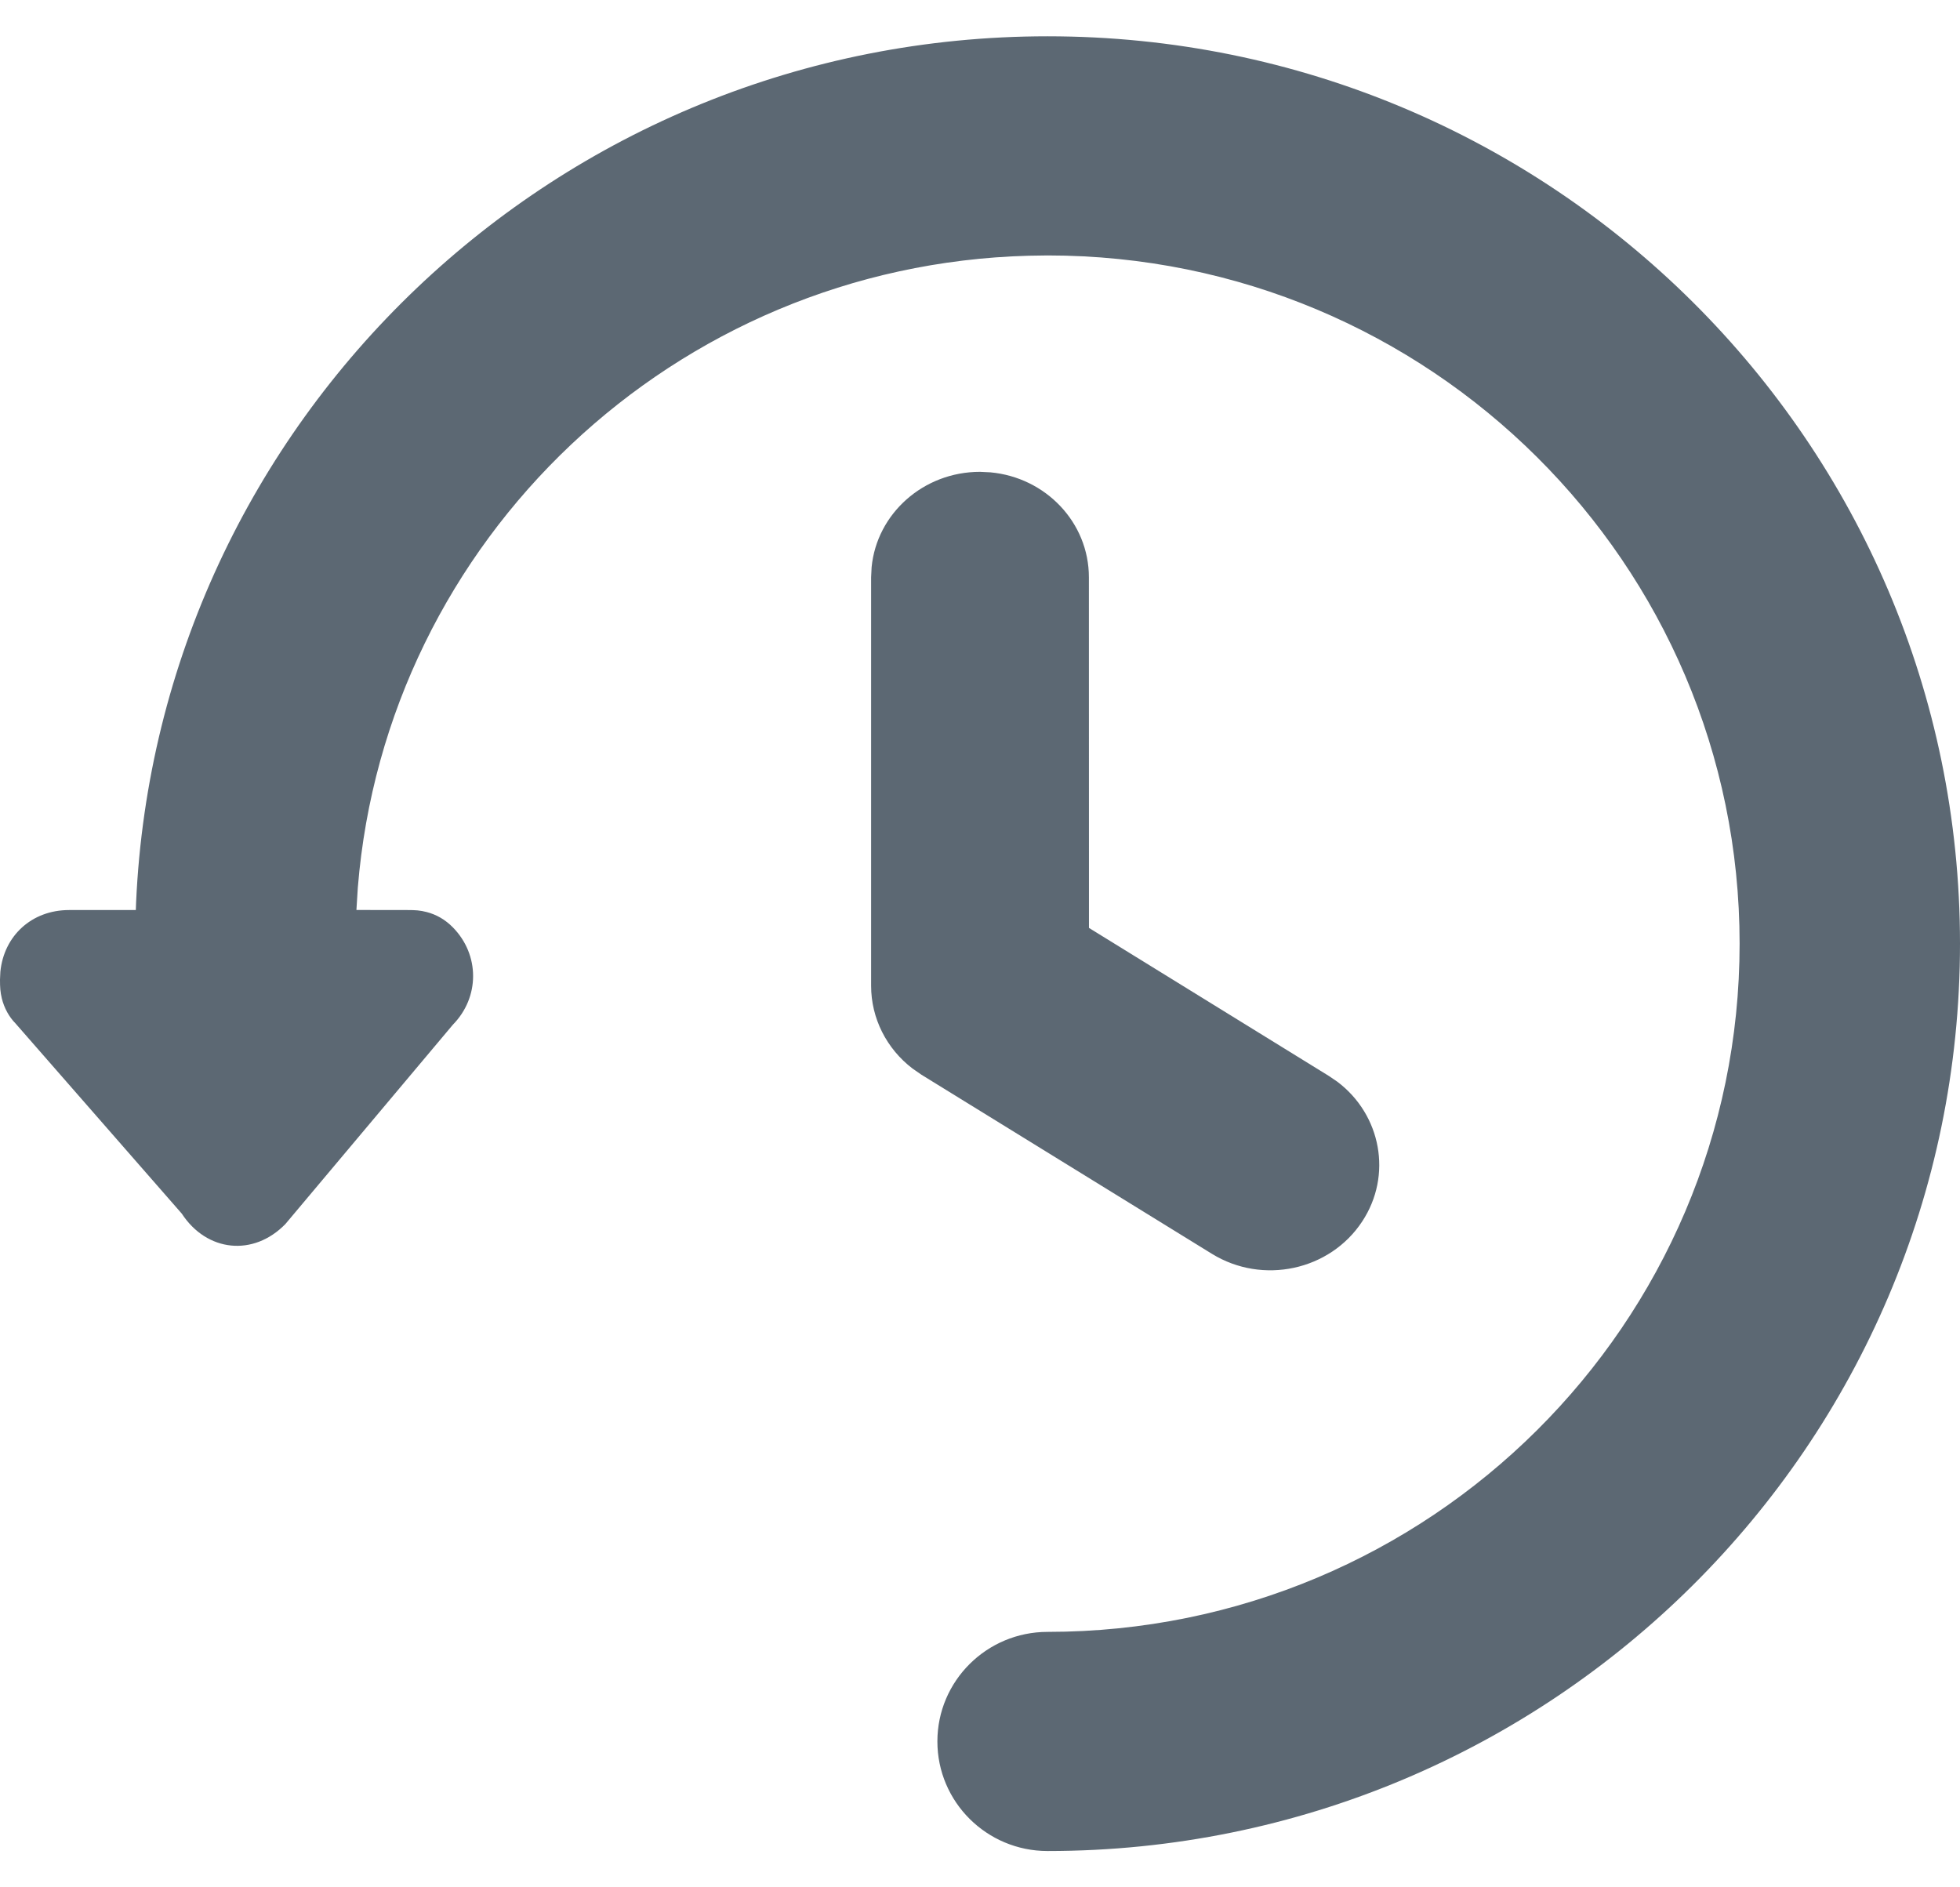
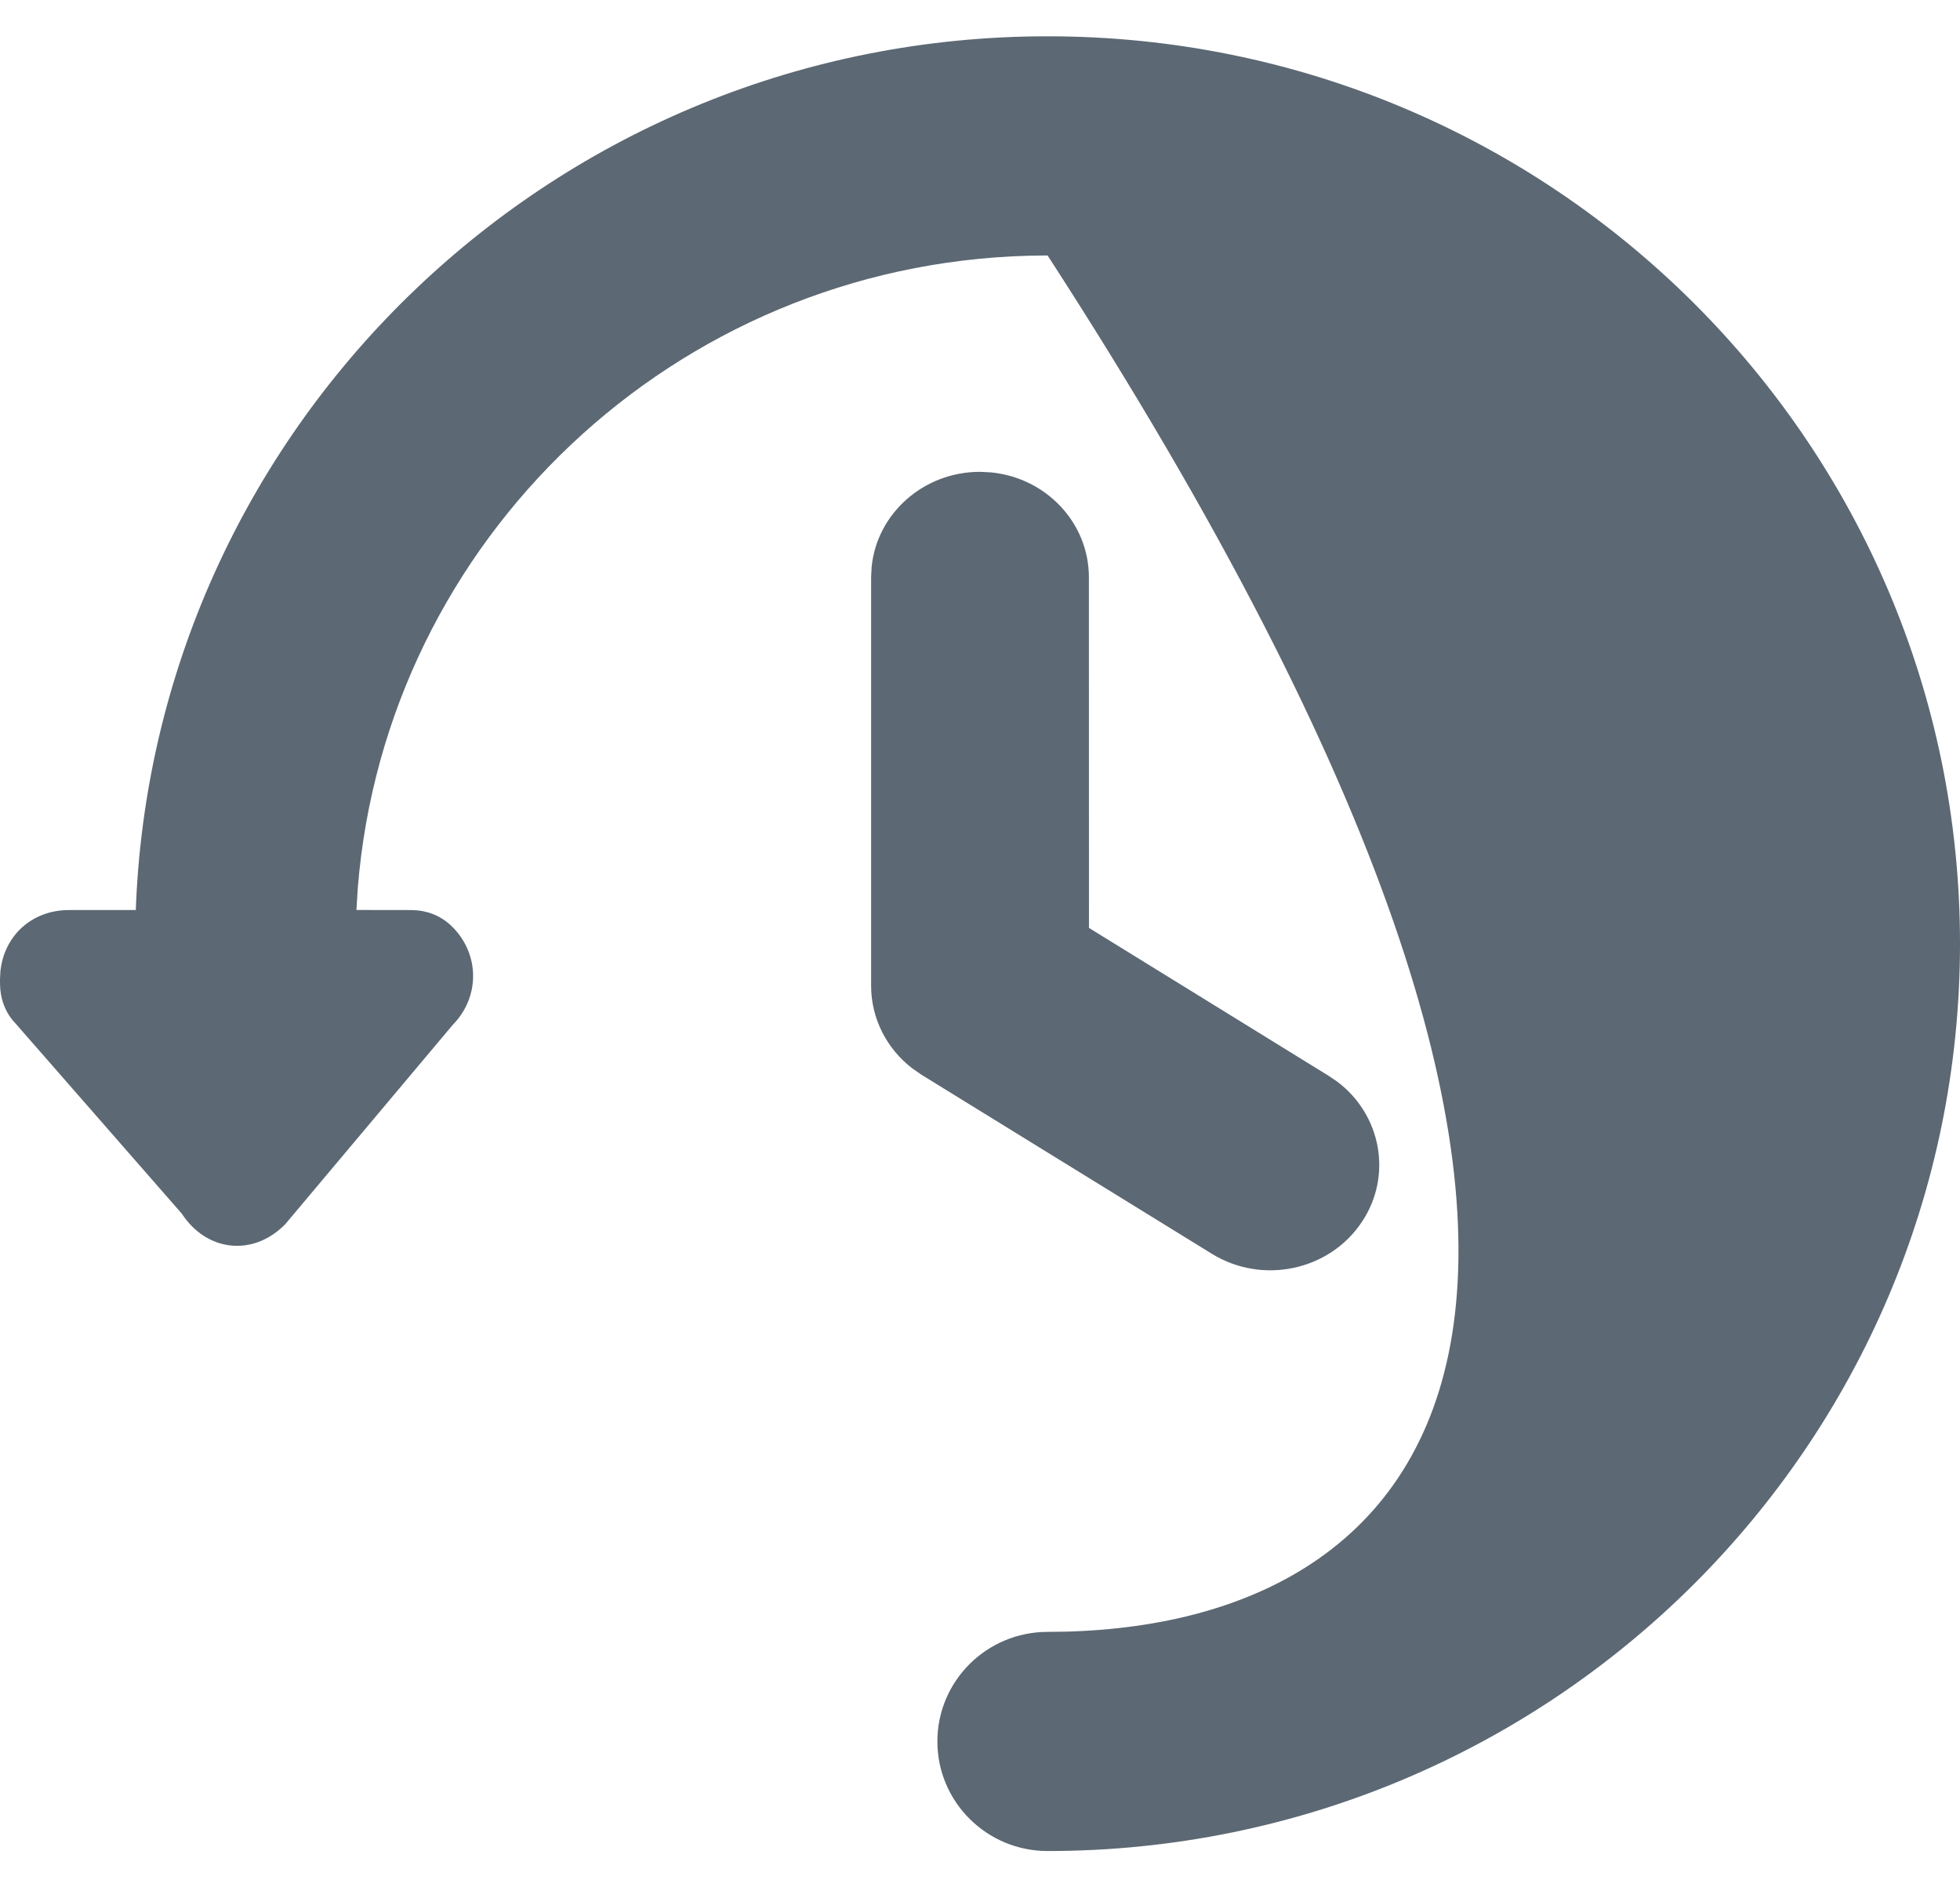
<svg xmlns="http://www.w3.org/2000/svg" width="27" height="26" viewBox="0 0 27 26" fill="none">
-   <path fill-rule="evenodd" clip-rule="evenodd" d="M27 13C27 6.096 21.373 0.5 14.431 0.5C7.682 0.5 2.176 5.79 1.875 12.428L1.871 12.537H0.951C0.437 12.537 0.054 12.892 0.005 13.387L0 13.495C0 13.606 0.004 13.665 0.025 13.754C0.058 13.888 0.126 14.01 0.211 14.096L2.504 16.719C2.85 17.248 3.491 17.314 3.931 16.863L6.239 14.116C6.61 13.738 6.61 13.154 6.239 12.776C6.134 12.669 6.012 12.599 5.876 12.564C5.785 12.541 5.726 12.537 5.615 12.537L4.91 12.536L4.929 12.229C5.317 7.431 9.293 3.654 14.169 3.523L14.431 3.519C19.696 3.519 23.964 7.764 23.964 13C23.964 18.236 19.696 22.481 14.431 22.481C13.593 22.481 12.913 23.157 12.913 23.99C12.913 24.824 13.593 25.5 14.431 25.5C21.373 25.5 27 19.904 27 13ZM12.007 7.813C12.079 7.076 12.72 6.5 13.5 6.5L13.644 6.507C14.405 6.577 15 7.198 15 7.953L15.001 12.783L18.305 14.822L18.424 14.903C19.026 15.358 19.184 16.191 18.765 16.827C18.32 17.504 17.393 17.703 16.695 17.273L12.694 14.806L12.57 14.72C12.212 14.447 12 14.027 12 13.581V7.953L12.007 7.813Z" fill="#5C6873" />
+   <path fill-rule="evenodd" clip-rule="evenodd" d="M27 13C27 6.096 21.373 0.5 14.431 0.5C7.682 0.5 2.176 5.79 1.875 12.428L1.871 12.537H0.951C0.437 12.537 0.054 12.892 0.005 13.387L0 13.495C0 13.606 0.004 13.665 0.025 13.754C0.058 13.888 0.126 14.01 0.211 14.096L2.504 16.719C2.85 17.248 3.491 17.314 3.931 16.863L6.239 14.116C6.61 13.738 6.61 13.154 6.239 12.776C6.134 12.669 6.012 12.599 5.876 12.564C5.785 12.541 5.726 12.537 5.615 12.537L4.91 12.536L4.929 12.229C5.317 7.431 9.293 3.654 14.169 3.523L14.431 3.519C23.964 18.236 19.696 22.481 14.431 22.481C13.593 22.481 12.913 23.157 12.913 23.99C12.913 24.824 13.593 25.5 14.431 25.5C21.373 25.5 27 19.904 27 13ZM12.007 7.813C12.079 7.076 12.72 6.5 13.5 6.5L13.644 6.507C14.405 6.577 15 7.198 15 7.953L15.001 12.783L18.305 14.822L18.424 14.903C19.026 15.358 19.184 16.191 18.765 16.827C18.32 17.504 17.393 17.703 16.695 17.273L12.694 14.806L12.57 14.72C12.212 14.447 12 14.027 12 13.581V7.953L12.007 7.813Z" fill="#5C6873" />
</svg>